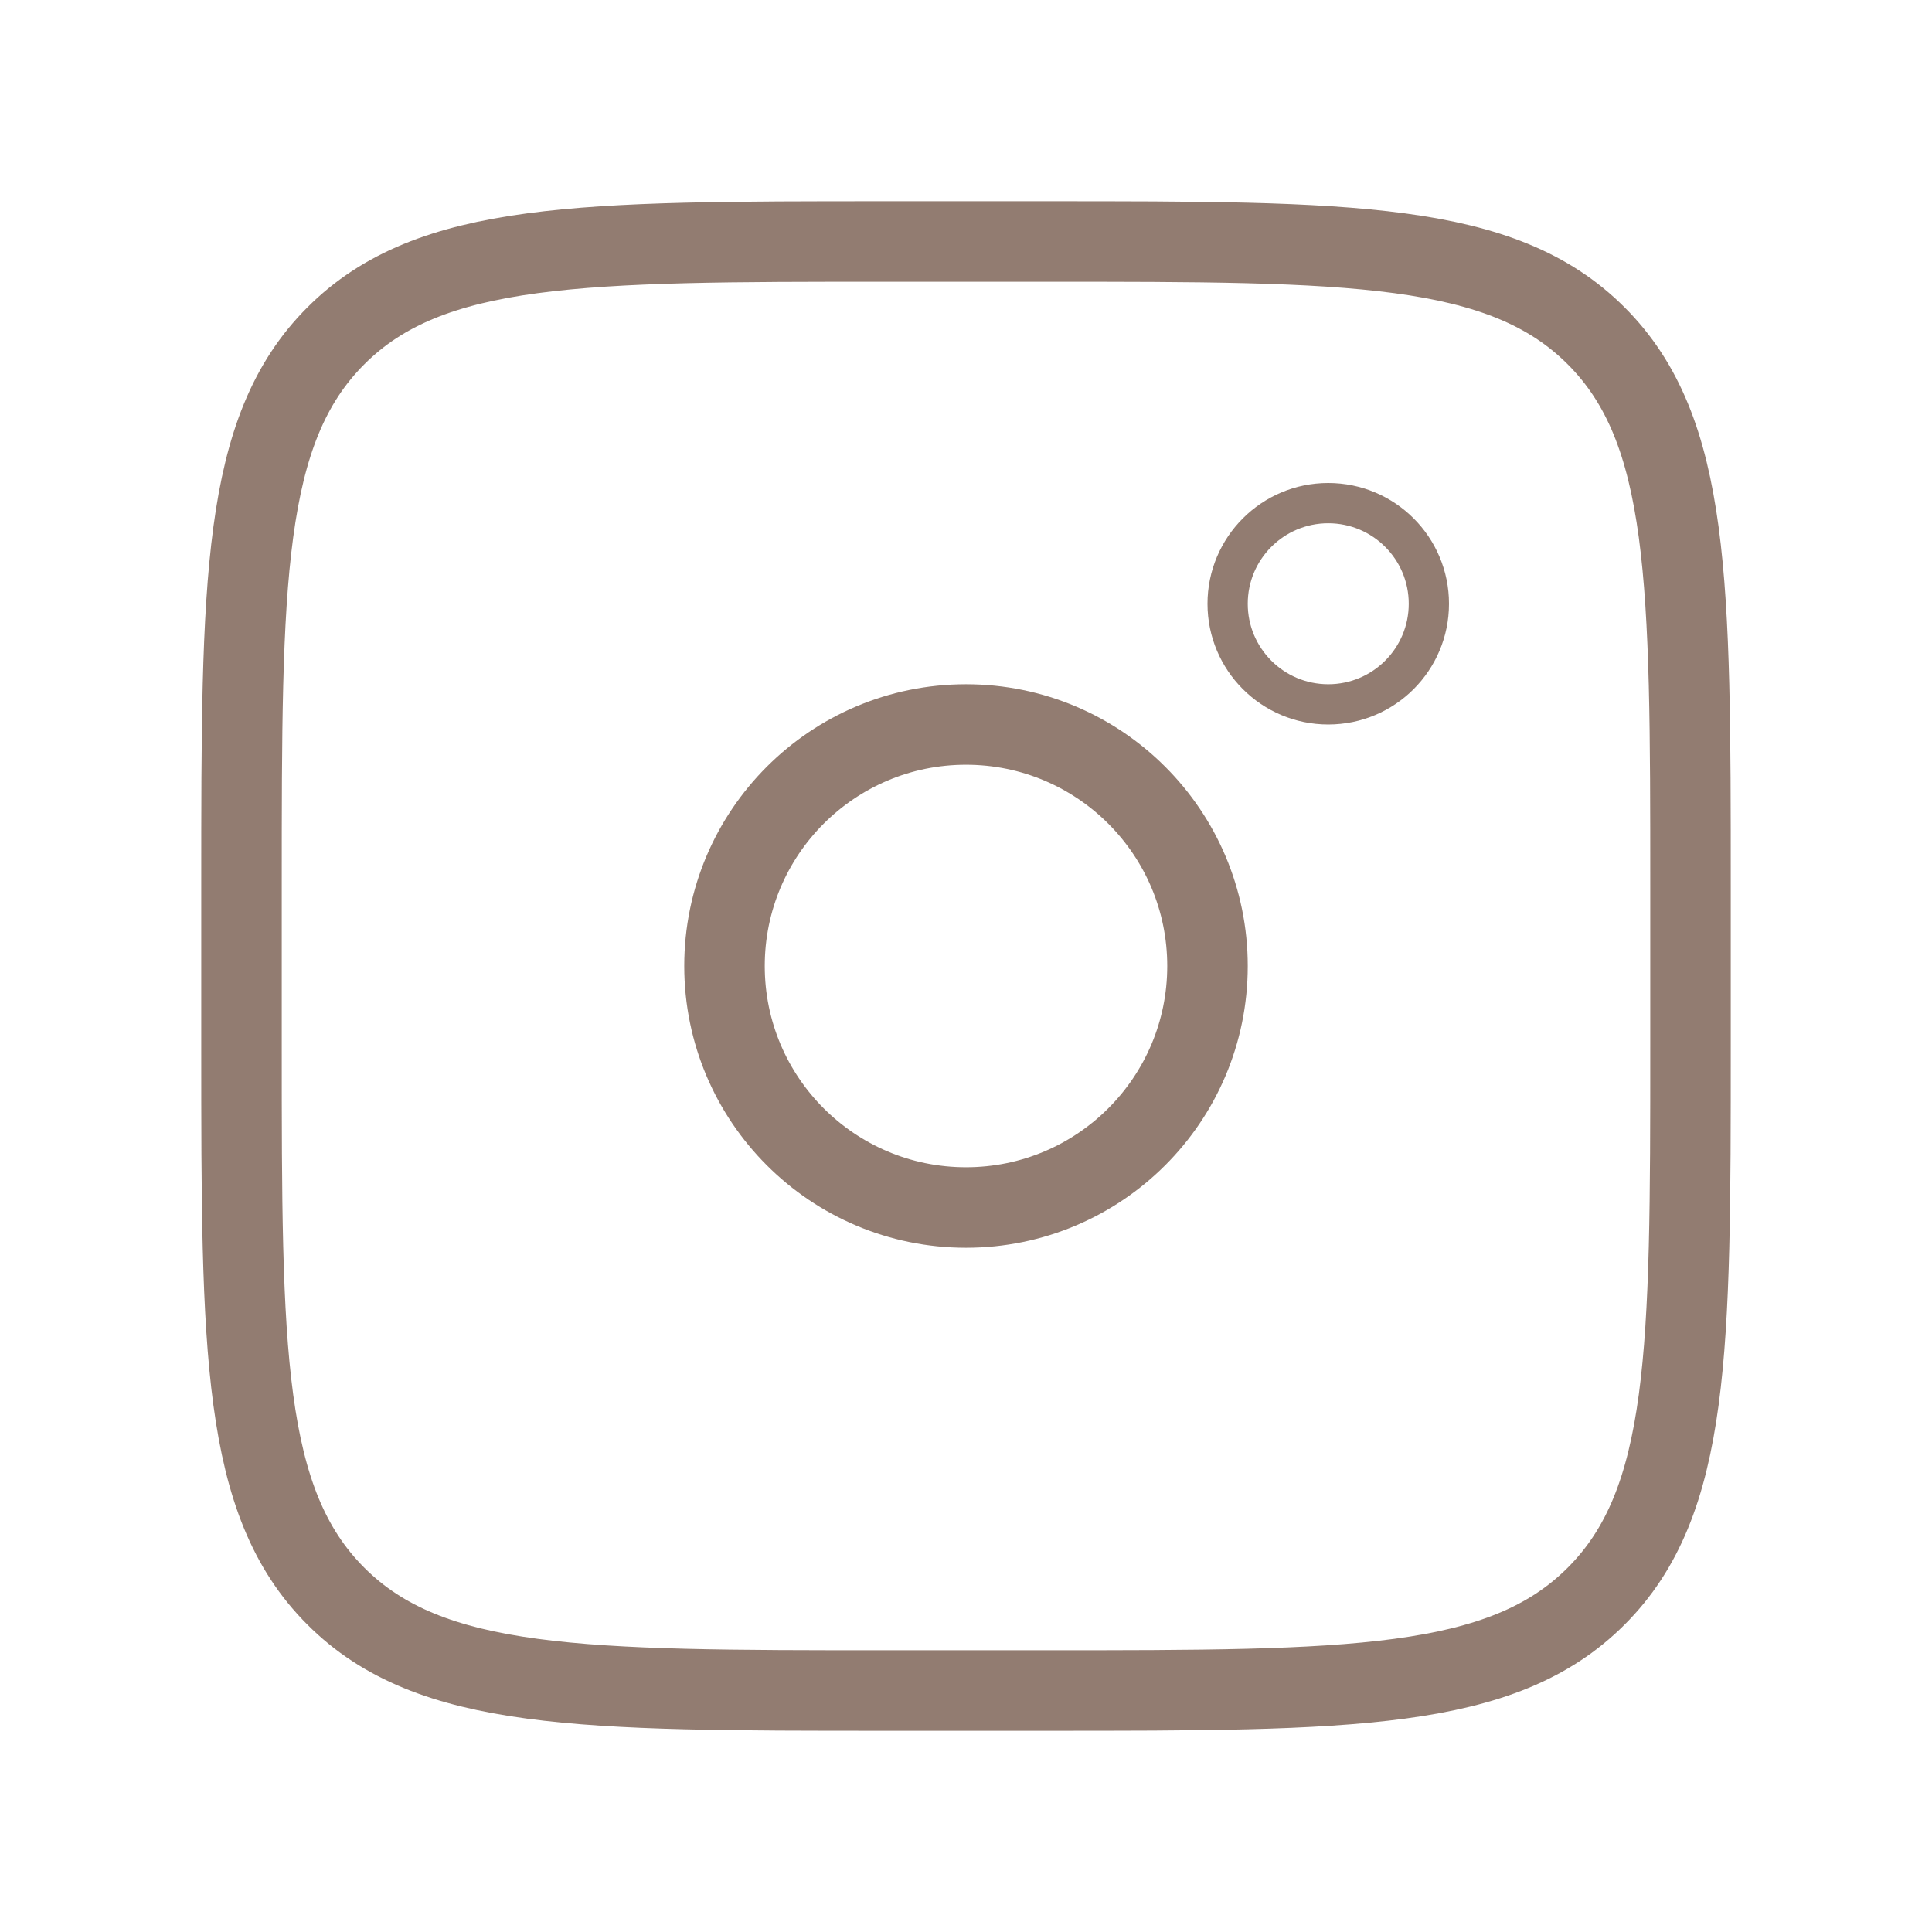
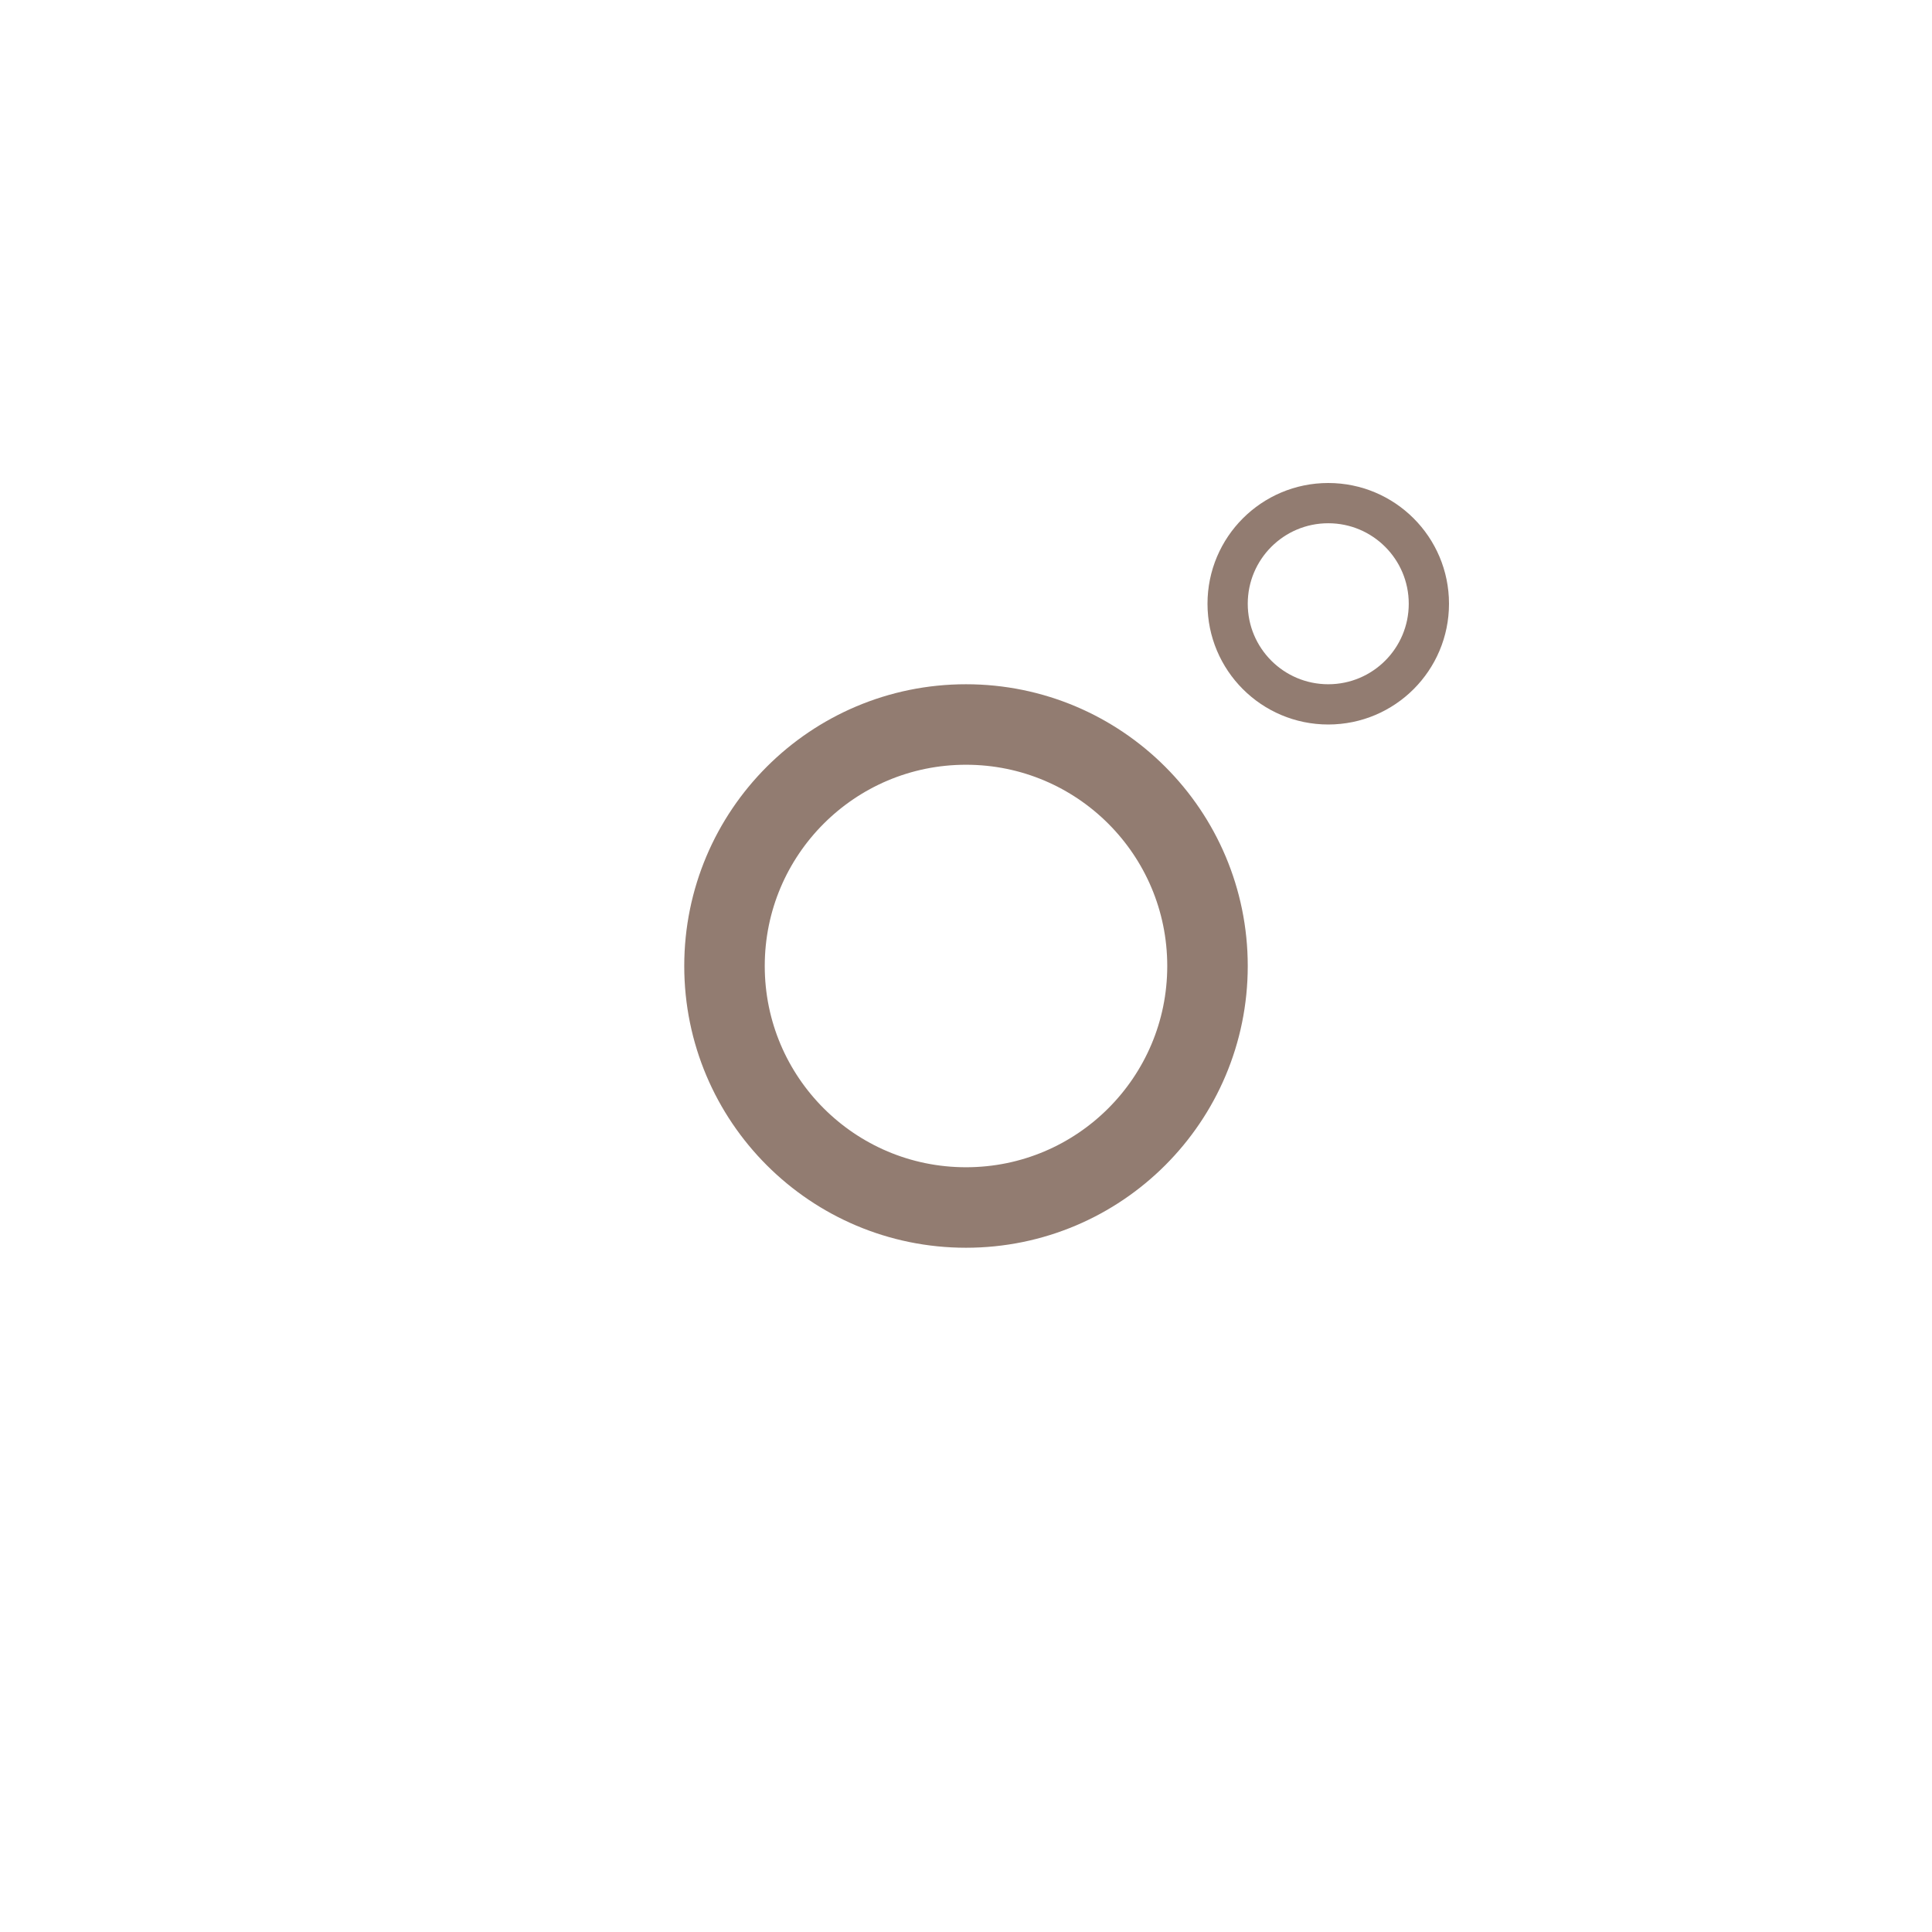
<svg xmlns="http://www.w3.org/2000/svg" width="48" height="48" viewBox="0 0 48 48" fill="none">
-   <path d="M6 22C6 14.458 6 10.686 8.344 8.344C10.686 6 14.458 6 22 6H26C33.542 6 37.314 6 39.656 8.344C42 10.686 42 14.458 42 22V26C42 33.542 42 37.314 39.656 39.656C37.314 42 33.542 42 26 42H22C14.458 42 10.686 42 8.344 39.656C6 37.314 6 33.542 6 26V22Z" stroke="#644536" stroke-opacity="0.7" stroke-width="2" />
  <path d="M35.5 15C35.5 16.381 34.381 17.5 33 17.5C31.619 17.5 30.5 16.381 30.5 15C30.5 13.619 31.619 12.5 33 12.5C34.381 12.5 35.5 13.619 35.5 15Z" stroke="#644536" stroke-opacity="0.7" />
  <path d="M24 30C27.314 30 30 27.314 30 24C30 20.686 27.314 18 24 18C20.686 18 18 20.686 18 24C18 27.314 20.686 30 24 30Z" stroke="#644536" stroke-opacity="0.7" stroke-width="2" />
</svg>